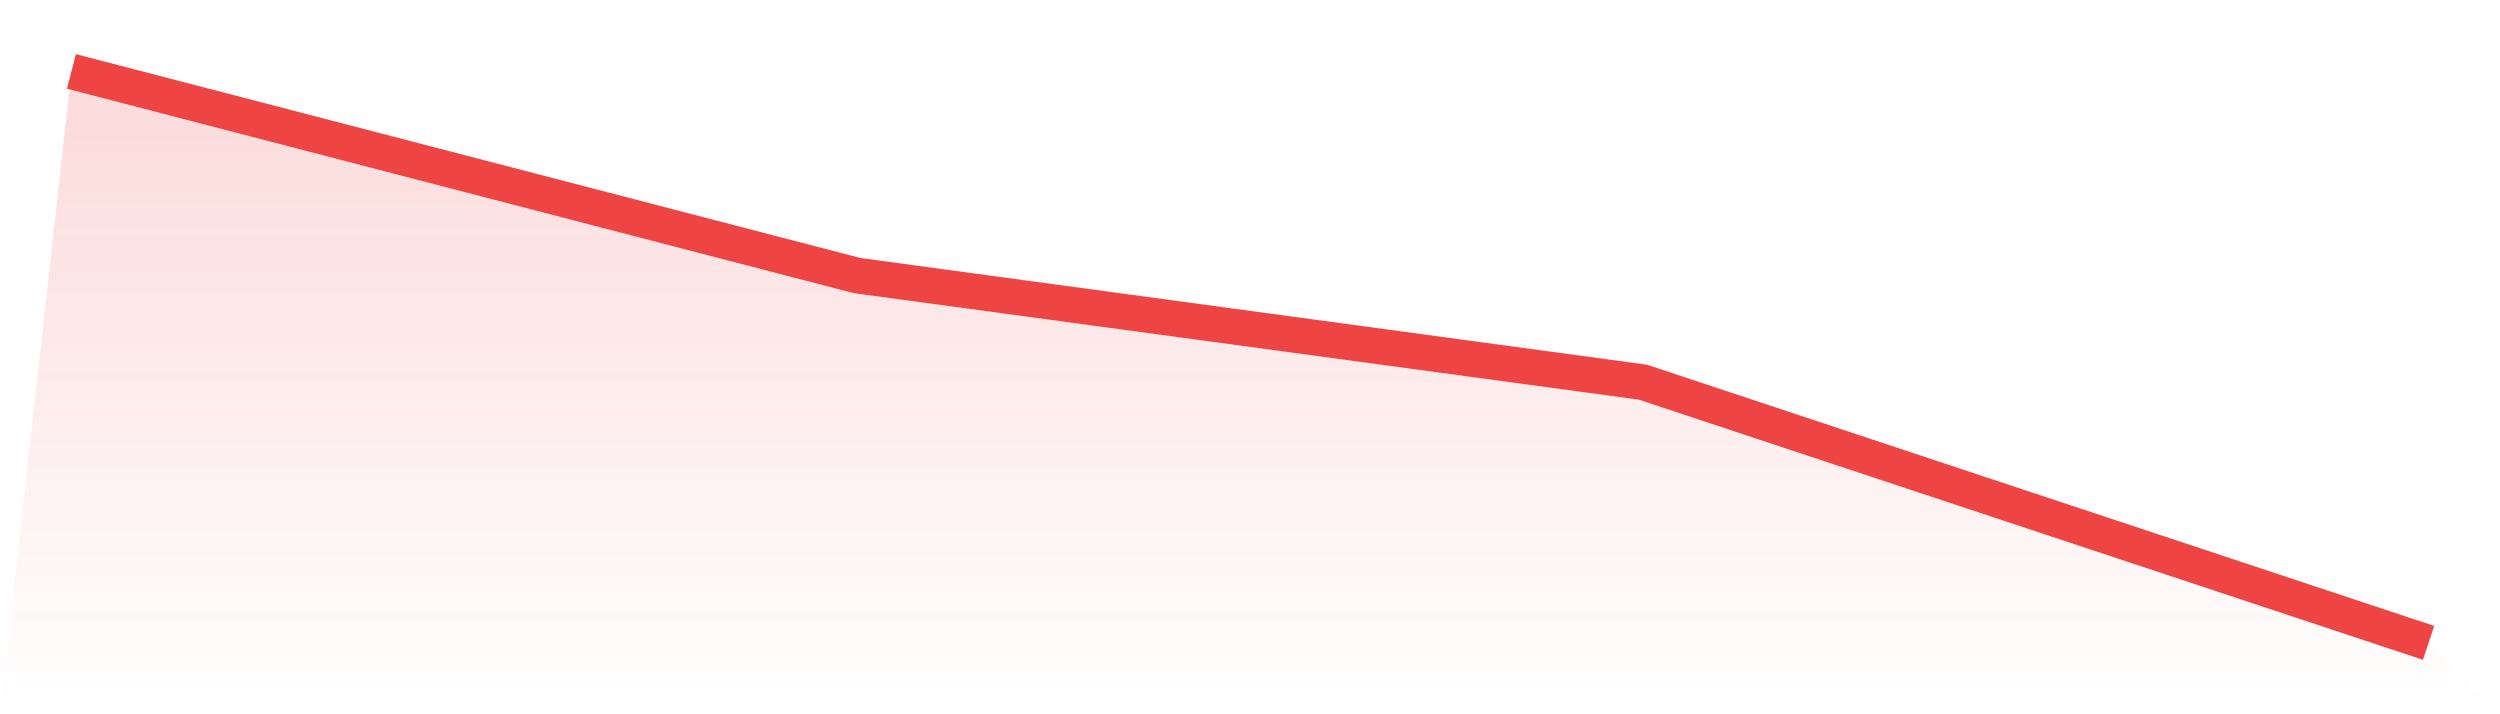
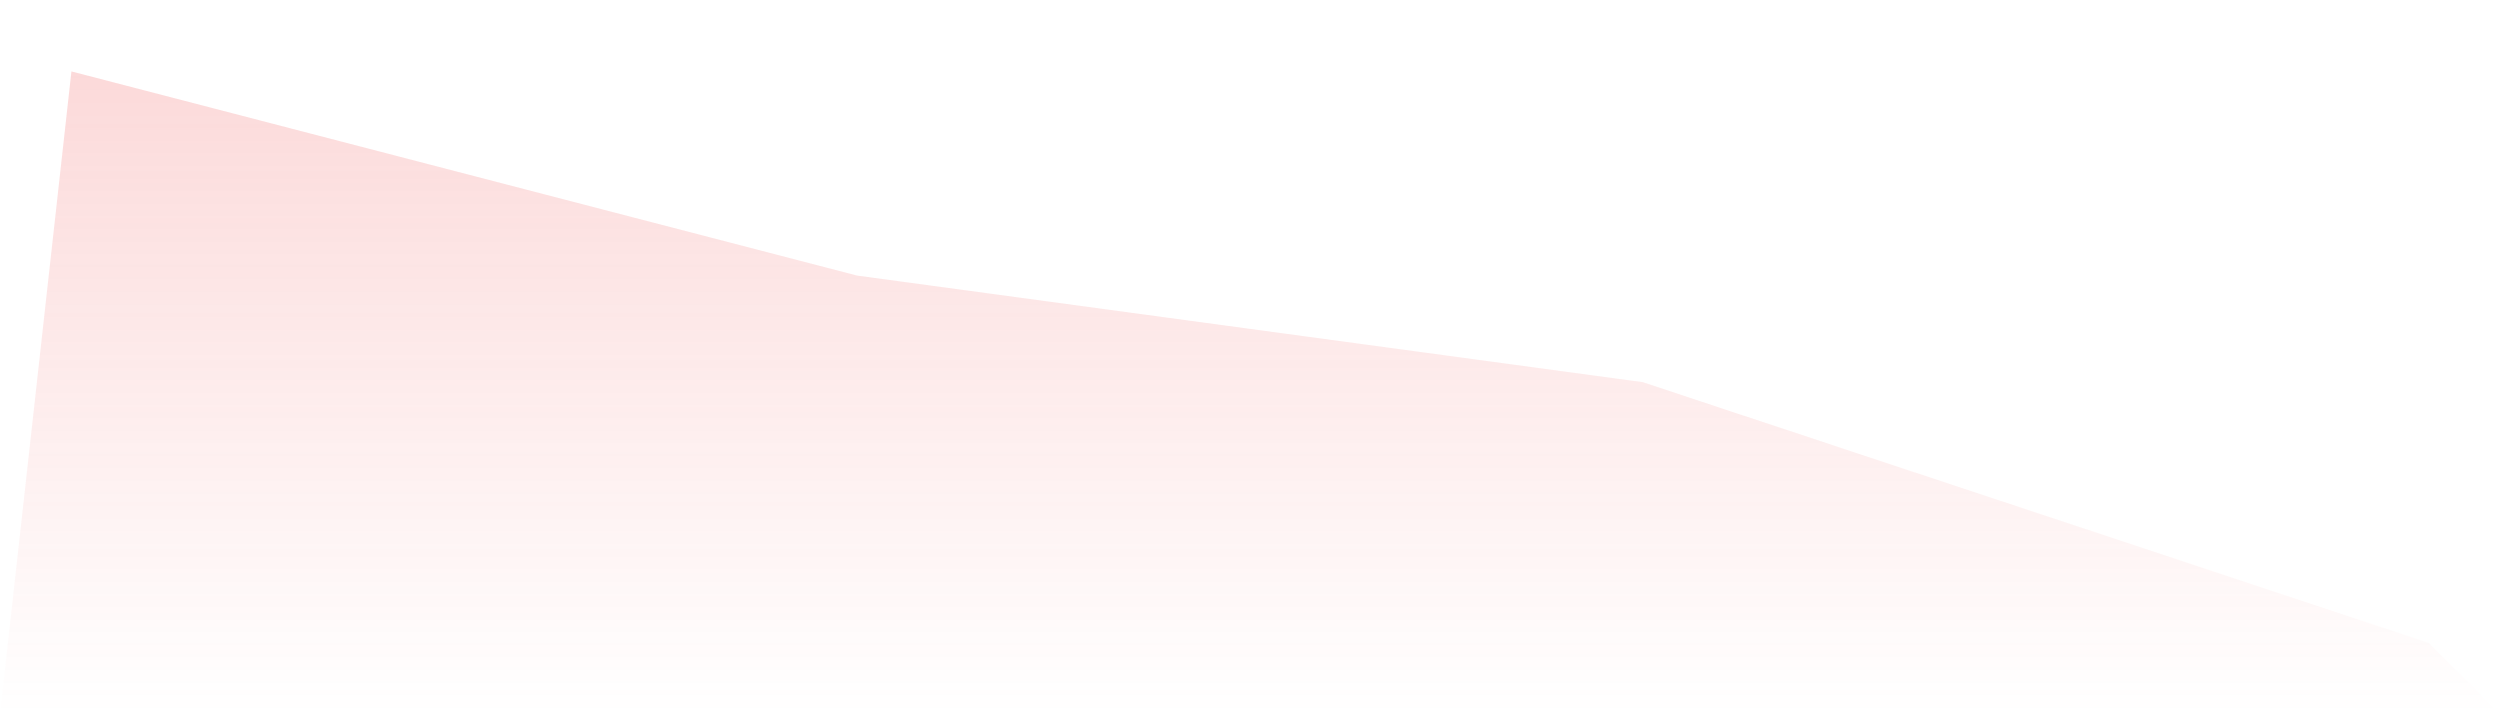
<svg xmlns="http://www.w3.org/2000/svg" viewBox="0 0 140 40">
  <defs>
    <linearGradient id="gradient" x1="0" x2="0" y1="0" y2="1">
      <stop offset="0%" stop-color="#ef4444" stop-opacity="0.2" />
      <stop offset="100%" stop-color="#ef4444" stop-opacity="0" />
    </linearGradient>
  </defs>
  <path d="M4,4 L4,4 L48,15.433 L92,21.402 L136,36 L140,40 L0,40 z" fill="url(#gradient)" />
-   <path d="M4,4 L4,4 L48,15.433 L92,21.402 L136,36" fill="none" stroke="#ef4444" stroke-width="2" />
</svg>